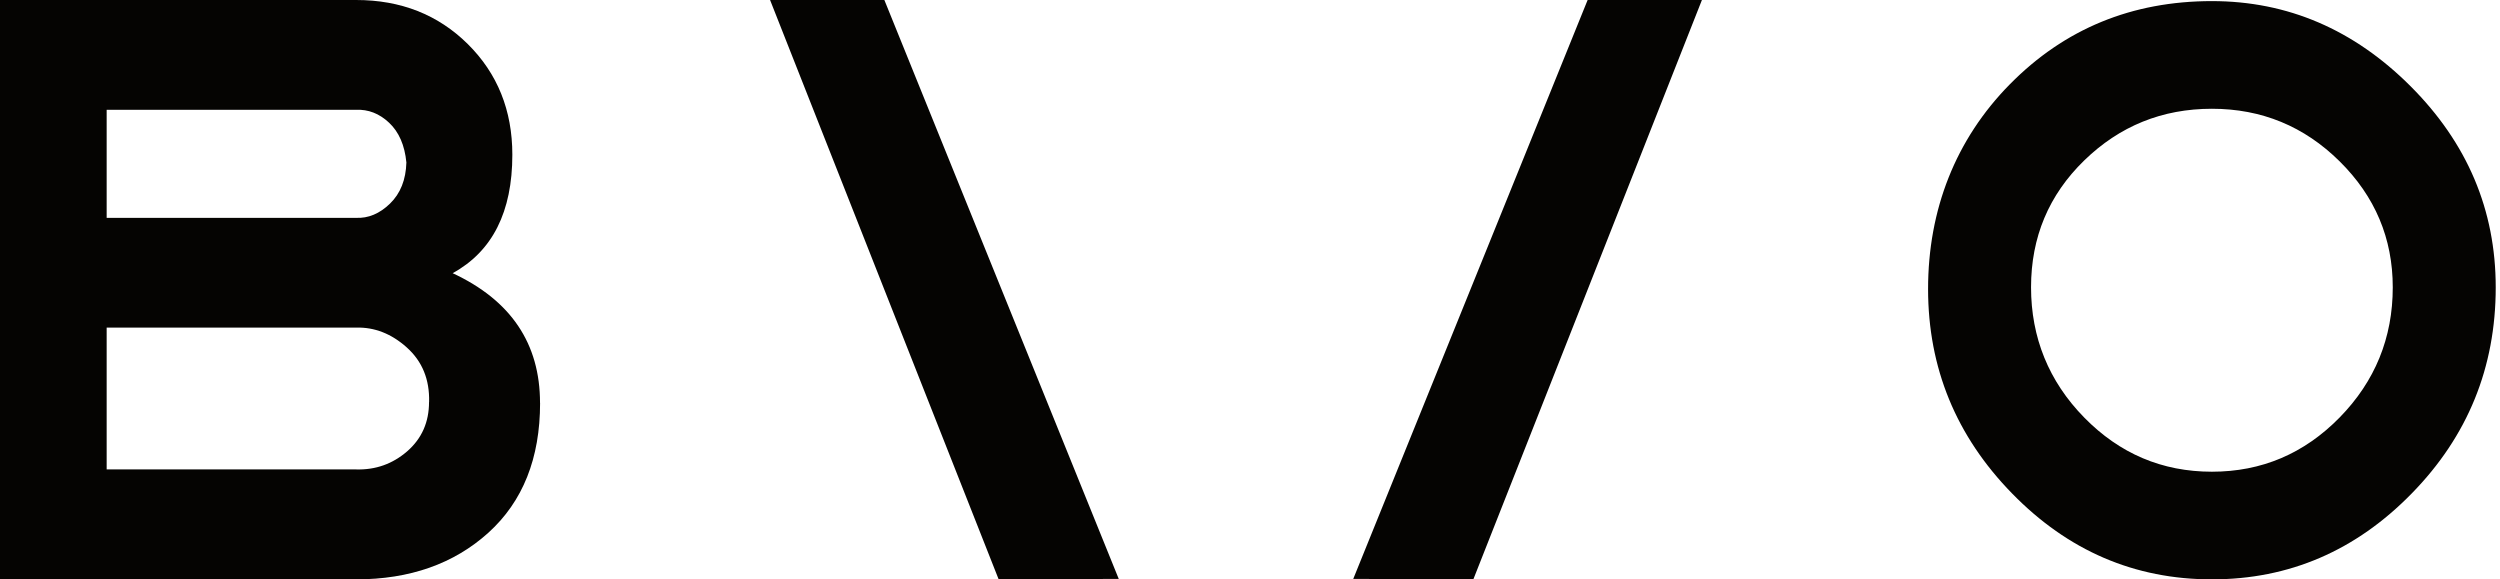
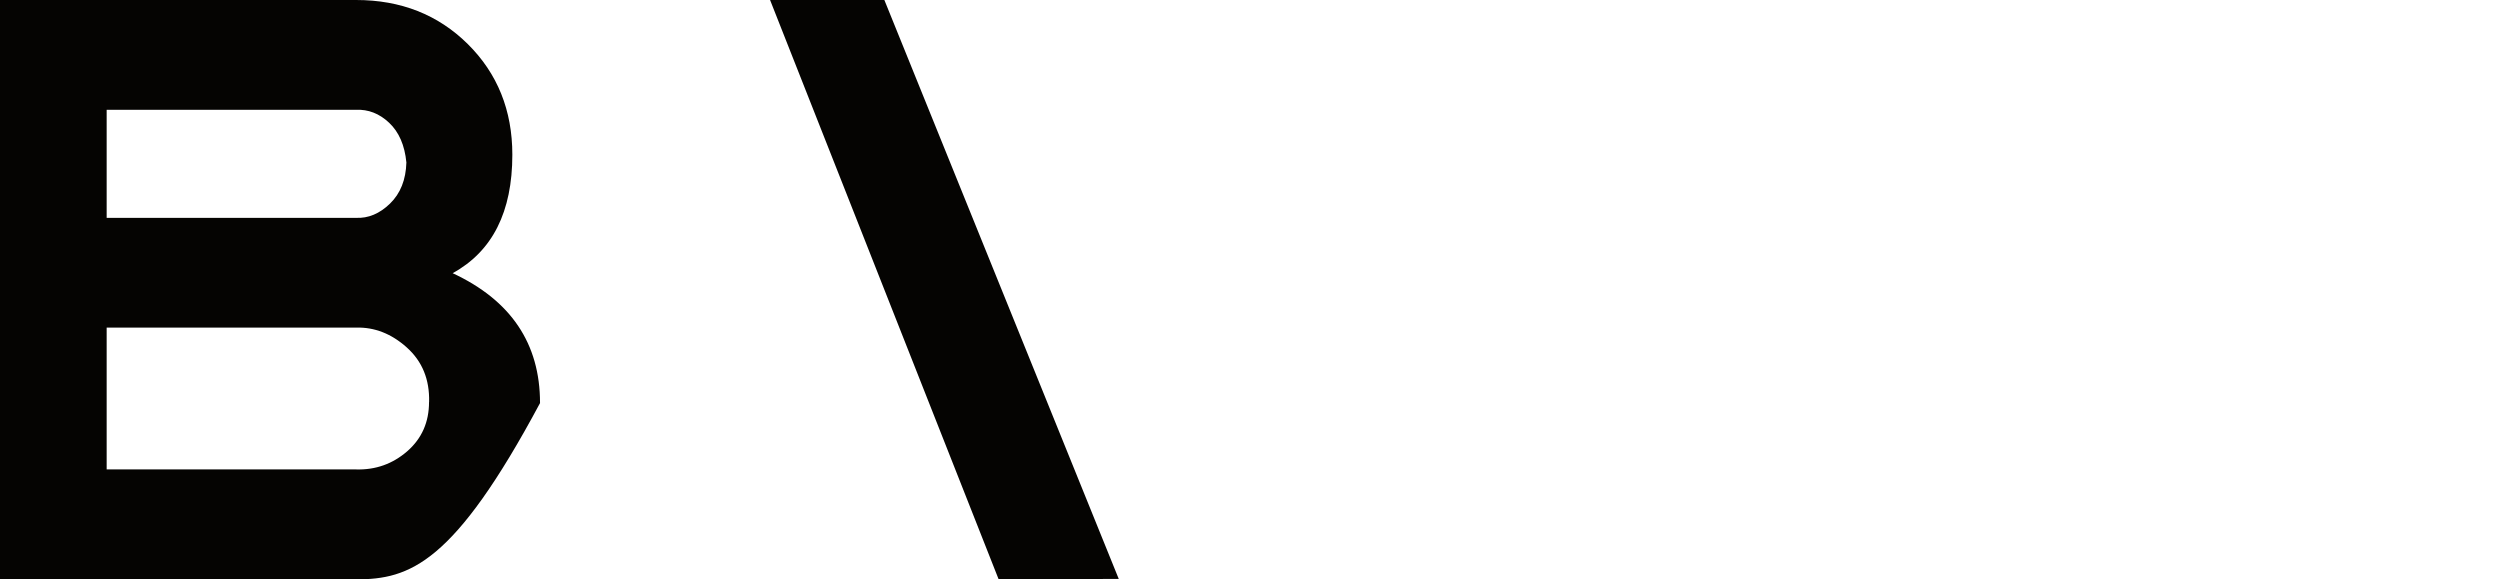
<svg xmlns="http://www.w3.org/2000/svg" width="315" height="73" viewBox="0 0 315 73" fill="none">
-   <path d="M68.051 50.773C68.051 57.745 65.878 63.19 61.541 67.117C57.203 71.036 51.638 73 44.862 73H0V0H44.862C50.507 0 55.198 1.848 58.943 5.553C62.679 9.257 64.555 13.902 64.555 19.496C64.555 26.69 62.054 31.665 57.034 34.421C64.371 37.837 68.043 43.282 68.043 50.765M51.205 20.478C50.996 18.299 50.267 16.633 49.032 15.47C47.797 14.306 46.402 13.762 44.854 13.836H13.439V27.449H44.854C46.402 27.523 47.837 26.921 49.144 25.651C50.451 24.38 51.141 22.656 51.205 20.469M54.067 50.65C54.14 47.811 53.201 45.526 51.261 43.785C49.321 42.044 47.188 41.211 44.854 41.277H13.439V59.148H44.854C47.324 59.222 49.473 58.454 51.309 56.862C53.145 55.261 54.059 53.191 54.059 50.65" fill="#050402" />
+   <path d="M68.051 50.773C57.203 71.036 51.638 73 44.862 73H0V0H44.862C50.507 0 55.198 1.848 58.943 5.553C62.679 9.257 64.555 13.902 64.555 19.496C64.555 26.69 62.054 31.665 57.034 34.421C64.371 37.837 68.043 43.282 68.043 50.765M51.205 20.478C50.996 18.299 50.267 16.633 49.032 15.47C47.797 14.306 46.402 13.762 44.854 13.836H13.439V27.449H44.854C46.402 27.523 47.837 26.921 49.144 25.651C50.451 24.38 51.141 22.656 51.205 20.469M54.067 50.65C54.14 47.811 53.201 45.526 51.261 43.785C49.321 42.044 47.188 41.211 44.854 41.277H13.439V59.148H44.854C47.324 59.222 49.473 58.454 51.309 56.862C53.145 55.261 54.059 53.191 54.059 50.65" fill="#050402" />
  <path d="M125.831 73L97.029 0H111.43L140.962 72.942L125.831 73Z" fill="#050402" />
-   <path d="M314.461 36.203C314.461 46.293 310.941 54.956 303.885 62.167C296.837 69.386 288.442 73 278.7 73C268.958 73 260.562 69.395 253.514 62.167C246.466 54.948 242.938 46.359 242.938 36.409C242.938 26.459 246.378 17.573 253.258 10.602C260.137 3.63 268.621 0.14 278.7 0.14C288.234 0.14 296.581 3.713 303.733 10.866C310.885 18.019 314.461 26.468 314.461 36.203ZM301.488 36.203C301.488 30.04 299.259 24.743 294.793 20.329C290.334 15.915 284.97 13.704 278.7 13.704C272.43 13.704 267.065 15.882 262.607 20.222C258.141 24.57 255.912 29.891 255.912 36.203C255.912 42.515 258.141 48.051 262.607 52.605C267.065 57.159 272.43 59.436 278.7 59.436C284.97 59.436 290.326 57.159 294.793 52.605C299.251 48.051 301.488 42.581 301.488 36.203Z" fill="#050402" />
-   <path d="M170.509 72.942L200.041 0H214.442L185.64 73L170.509 72.942Z" fill="#050402" />
</svg>